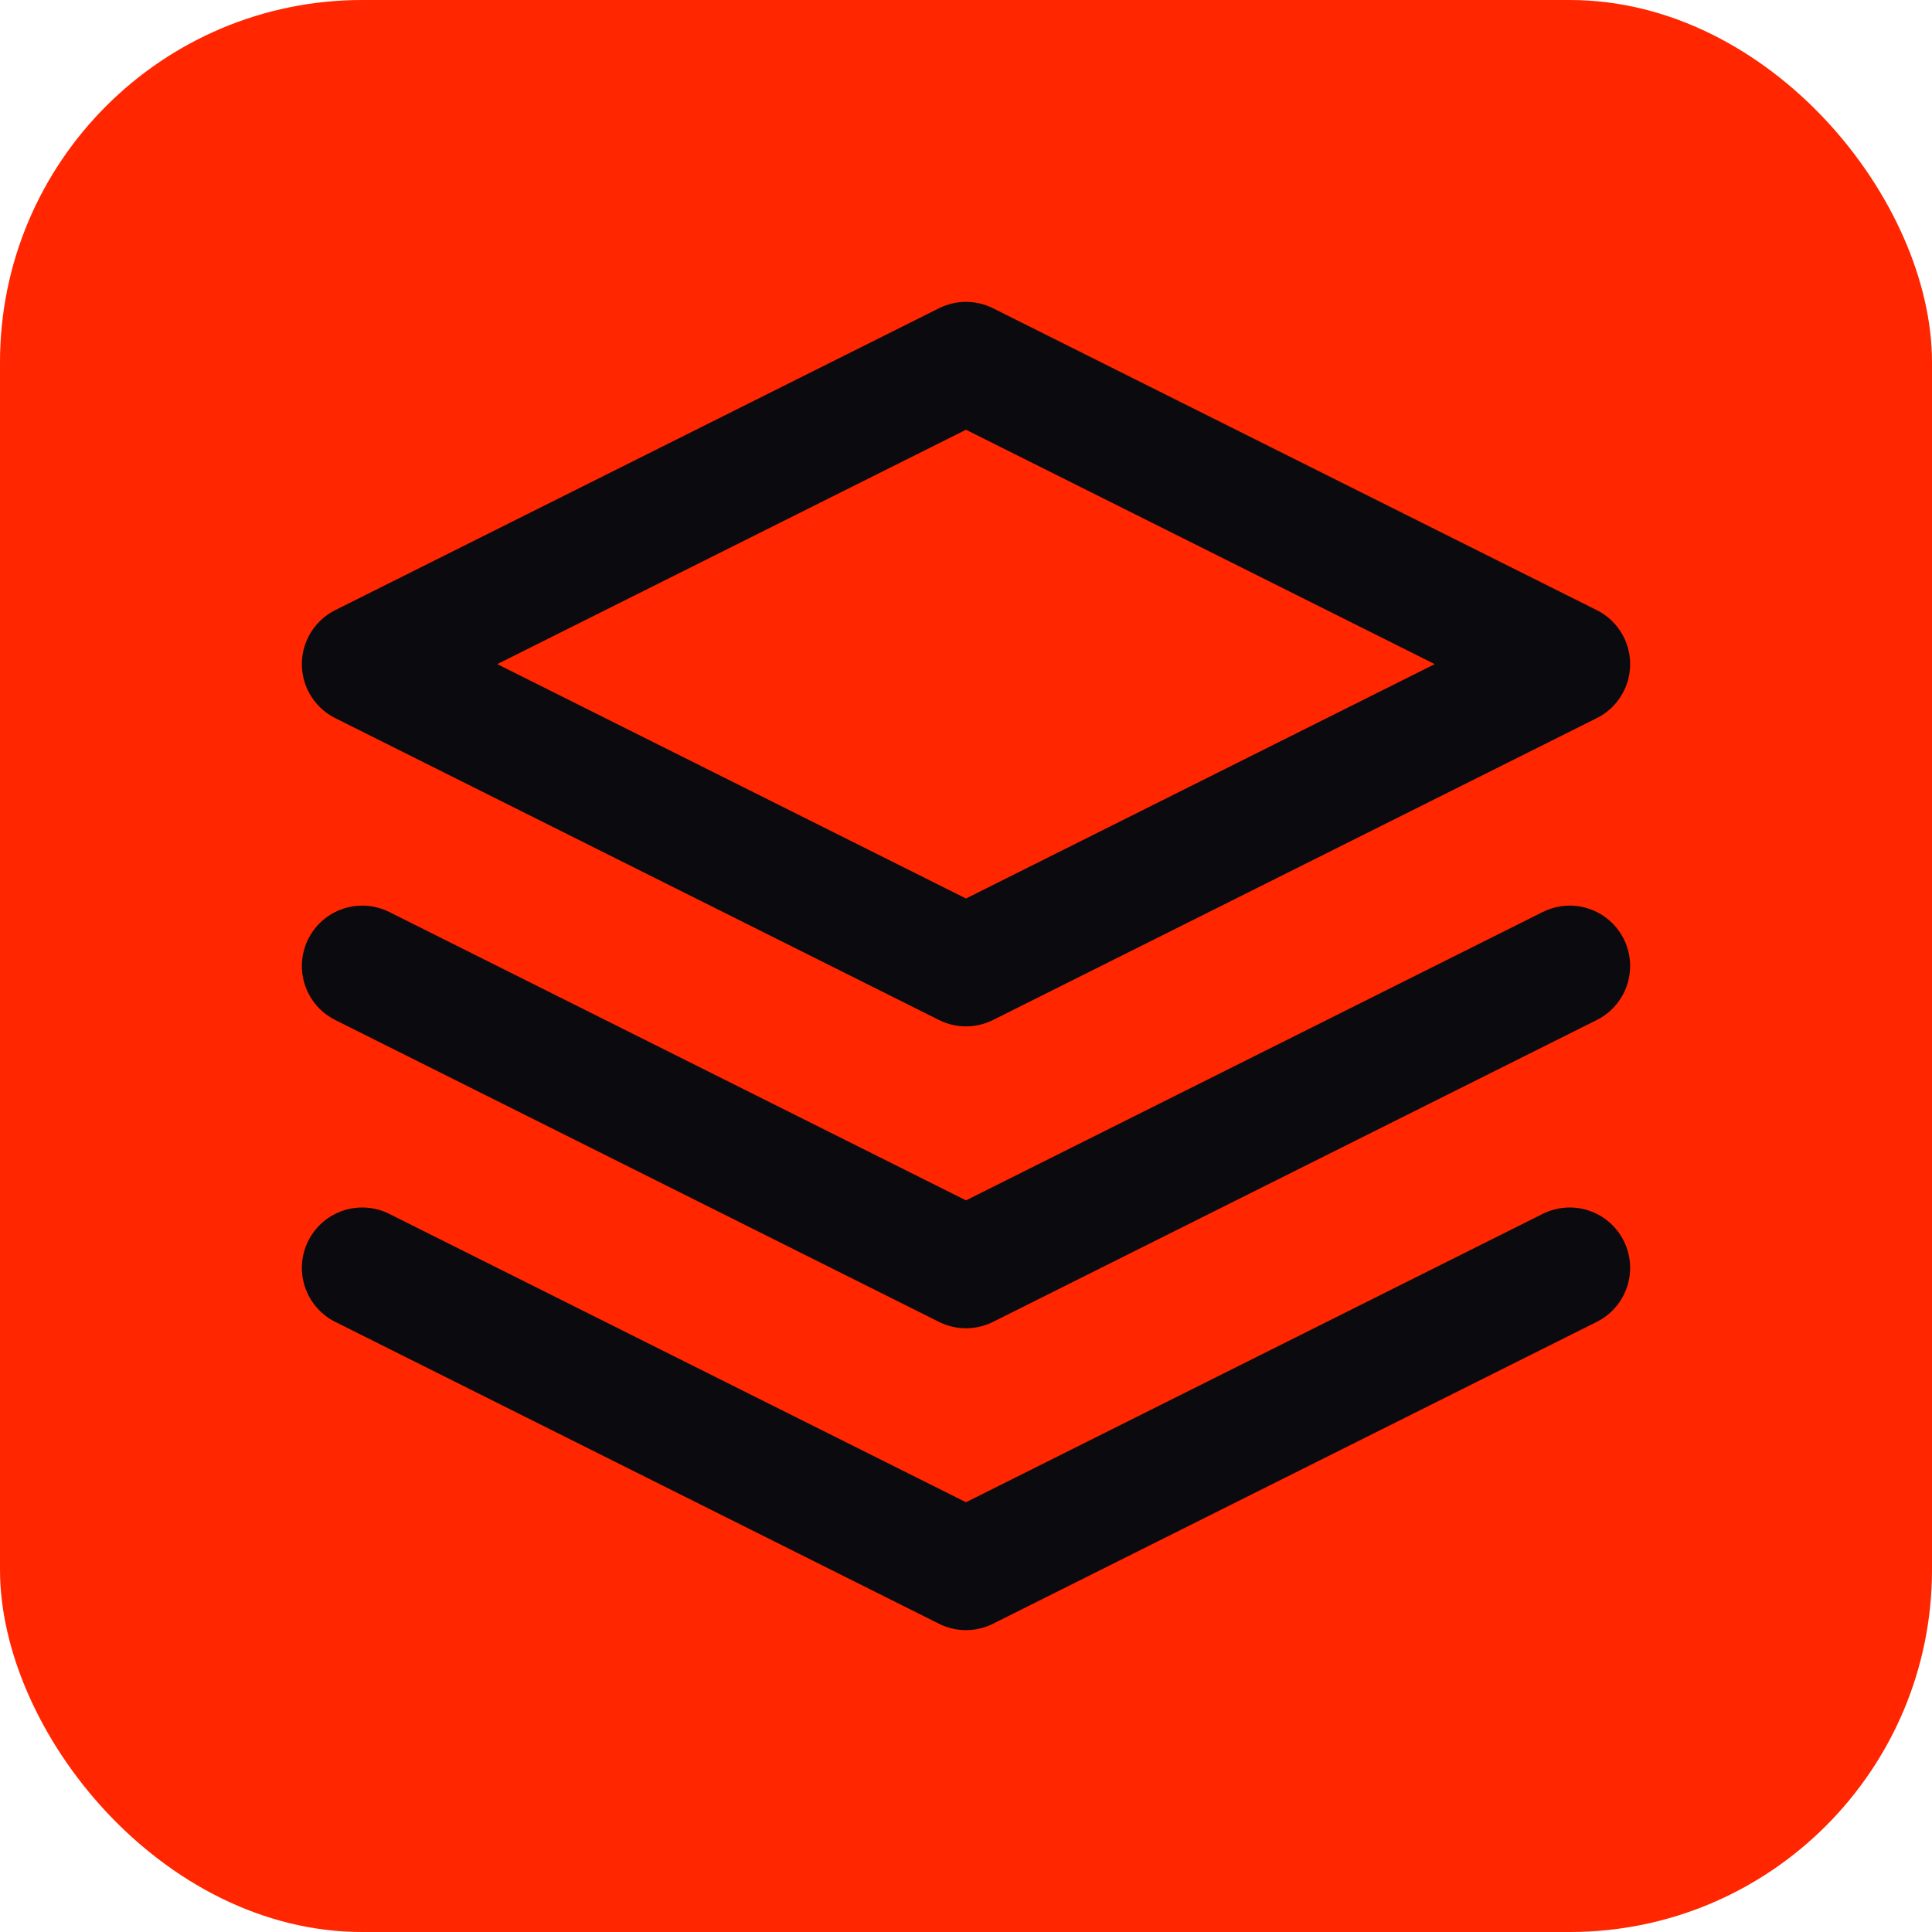
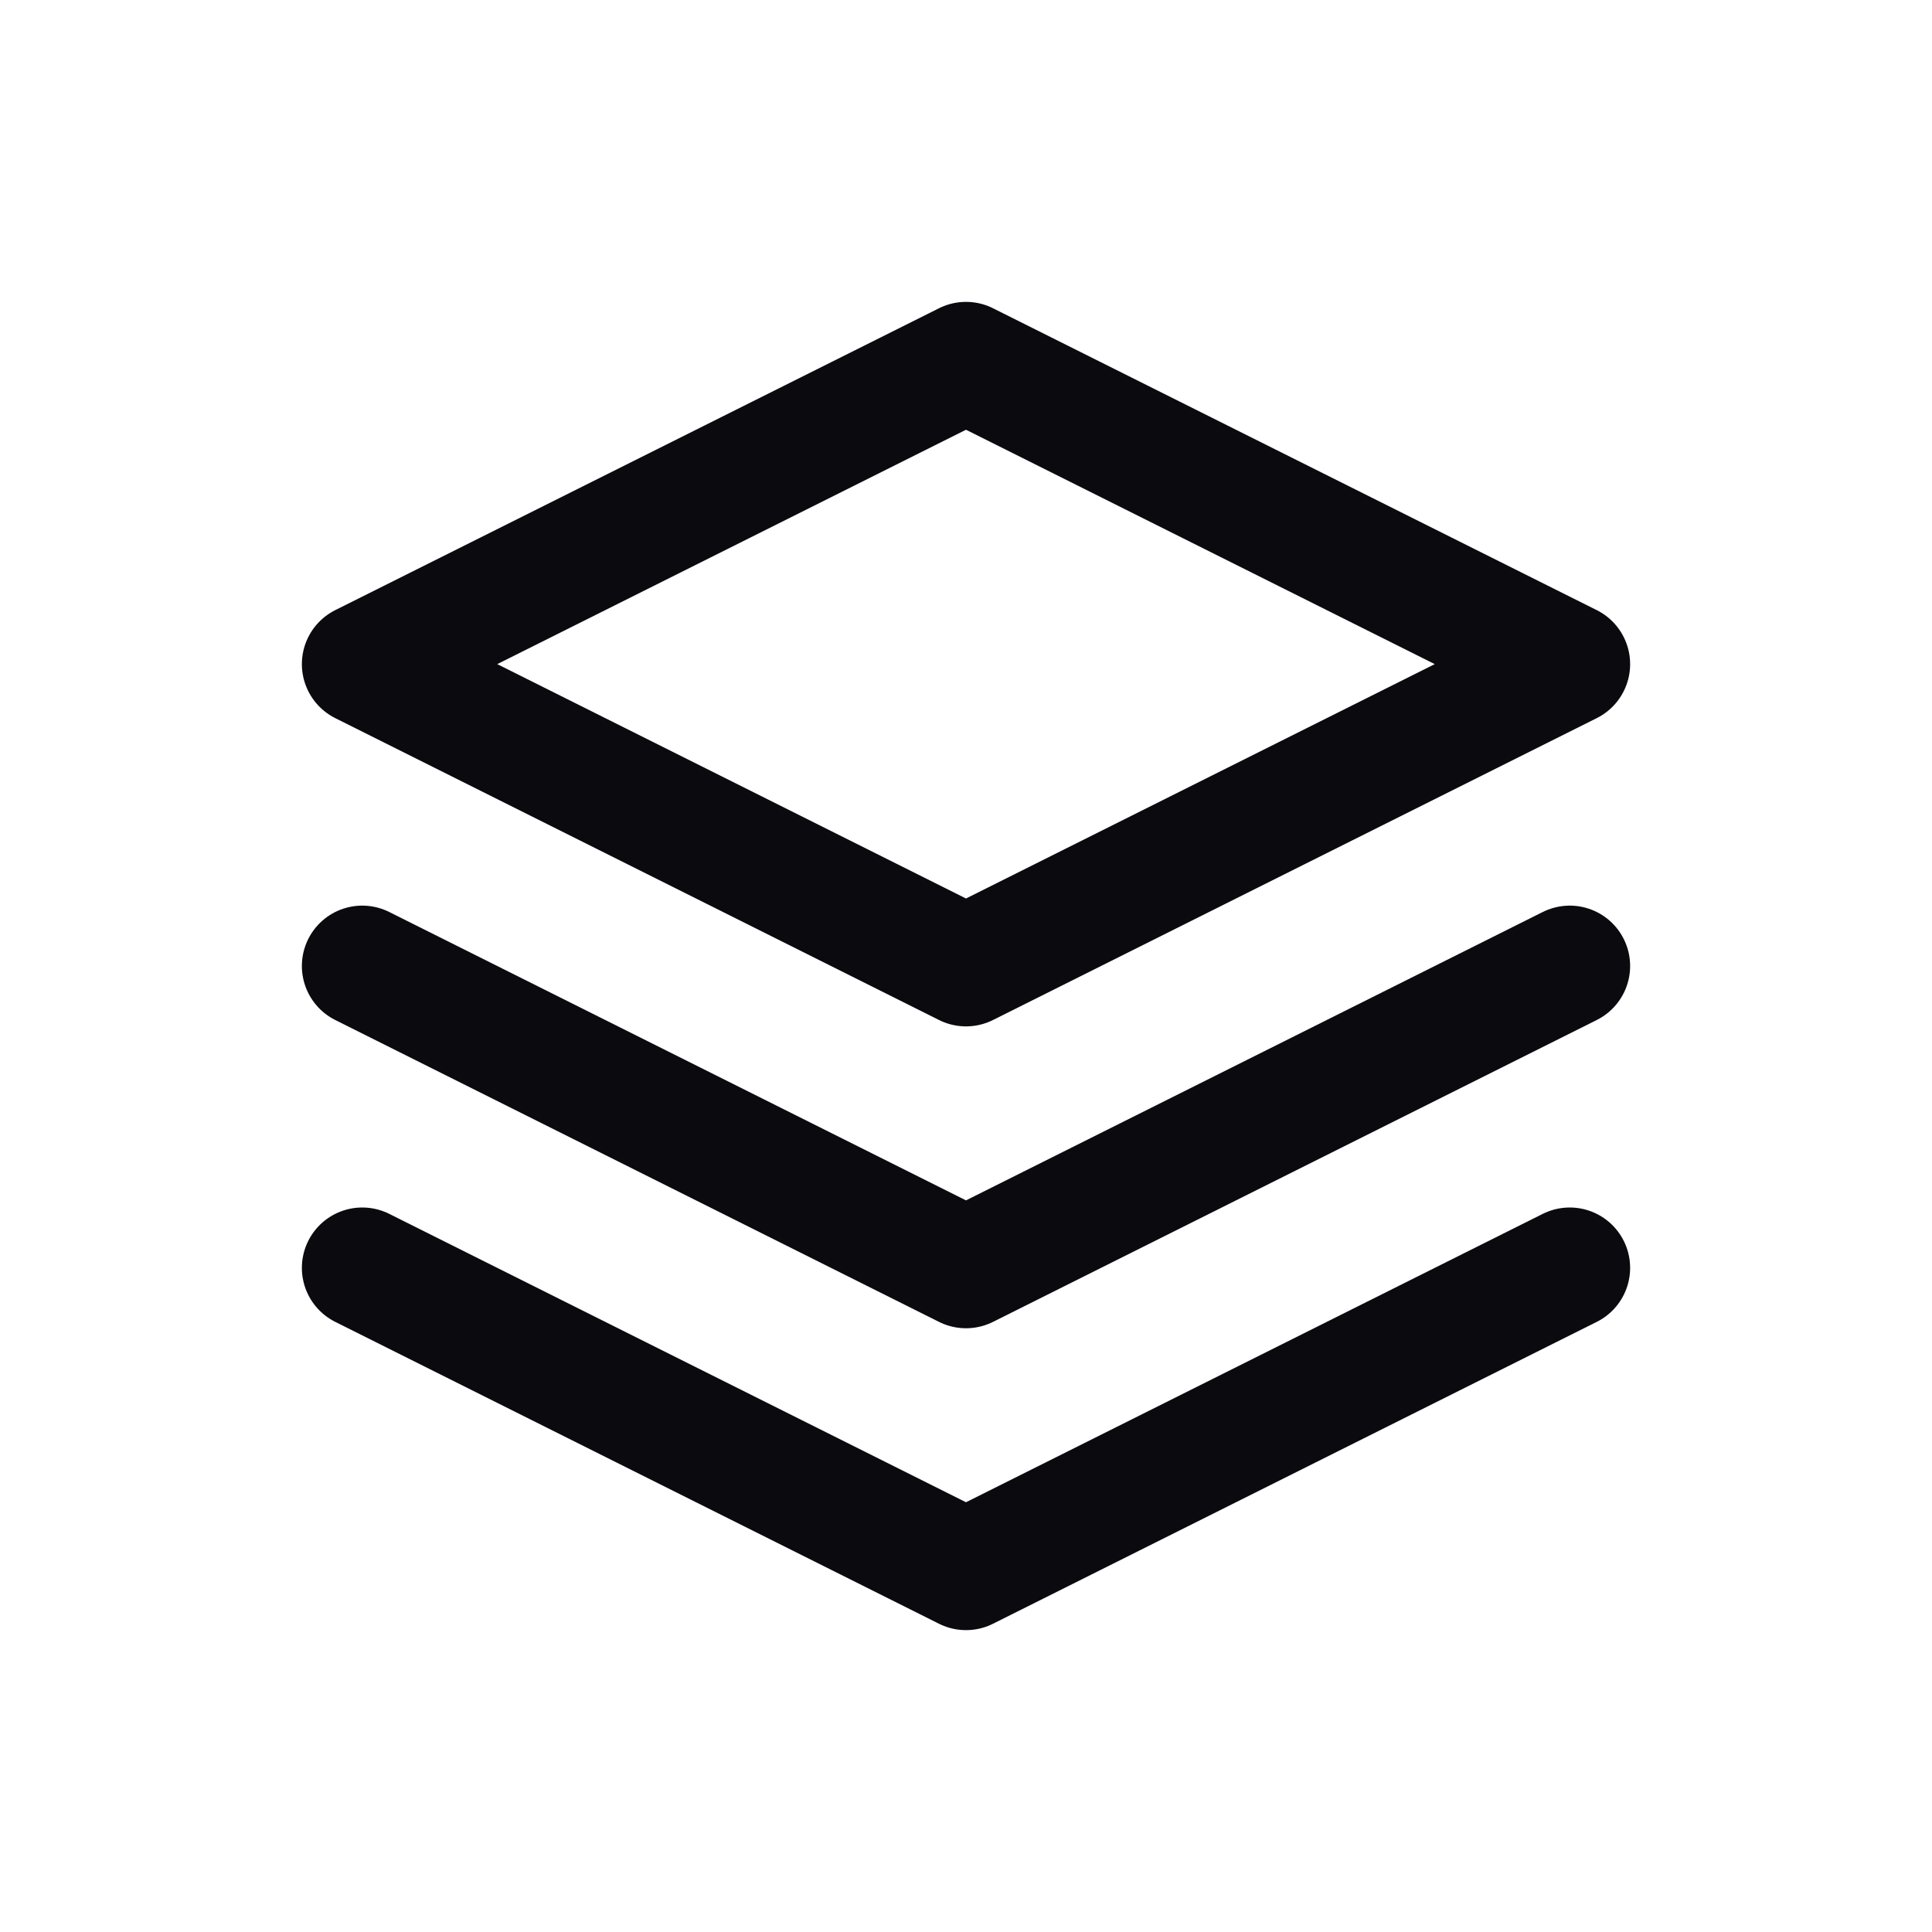
<svg xmlns="http://www.w3.org/2000/svg" width="32" height="32" viewBox="0 0 32 32" fill="none">
-   <rect width="32" height="32" rx="6" fill="#FF2600" />
  <path d="M16 6L6 11L16 16L26 11L16 6Z" stroke="#0A0A0F" stroke-width="2" stroke-linecap="round" stroke-linejoin="round" />
  <path d="M6 21L16 26L26 21" stroke="#0A0A0F" stroke-width="2" stroke-linecap="round" stroke-linejoin="round" />
  <path d="M6 16L16 21L26 16" stroke="#0A0A0F" stroke-width="2" stroke-linecap="round" stroke-linejoin="round" />
</svg>